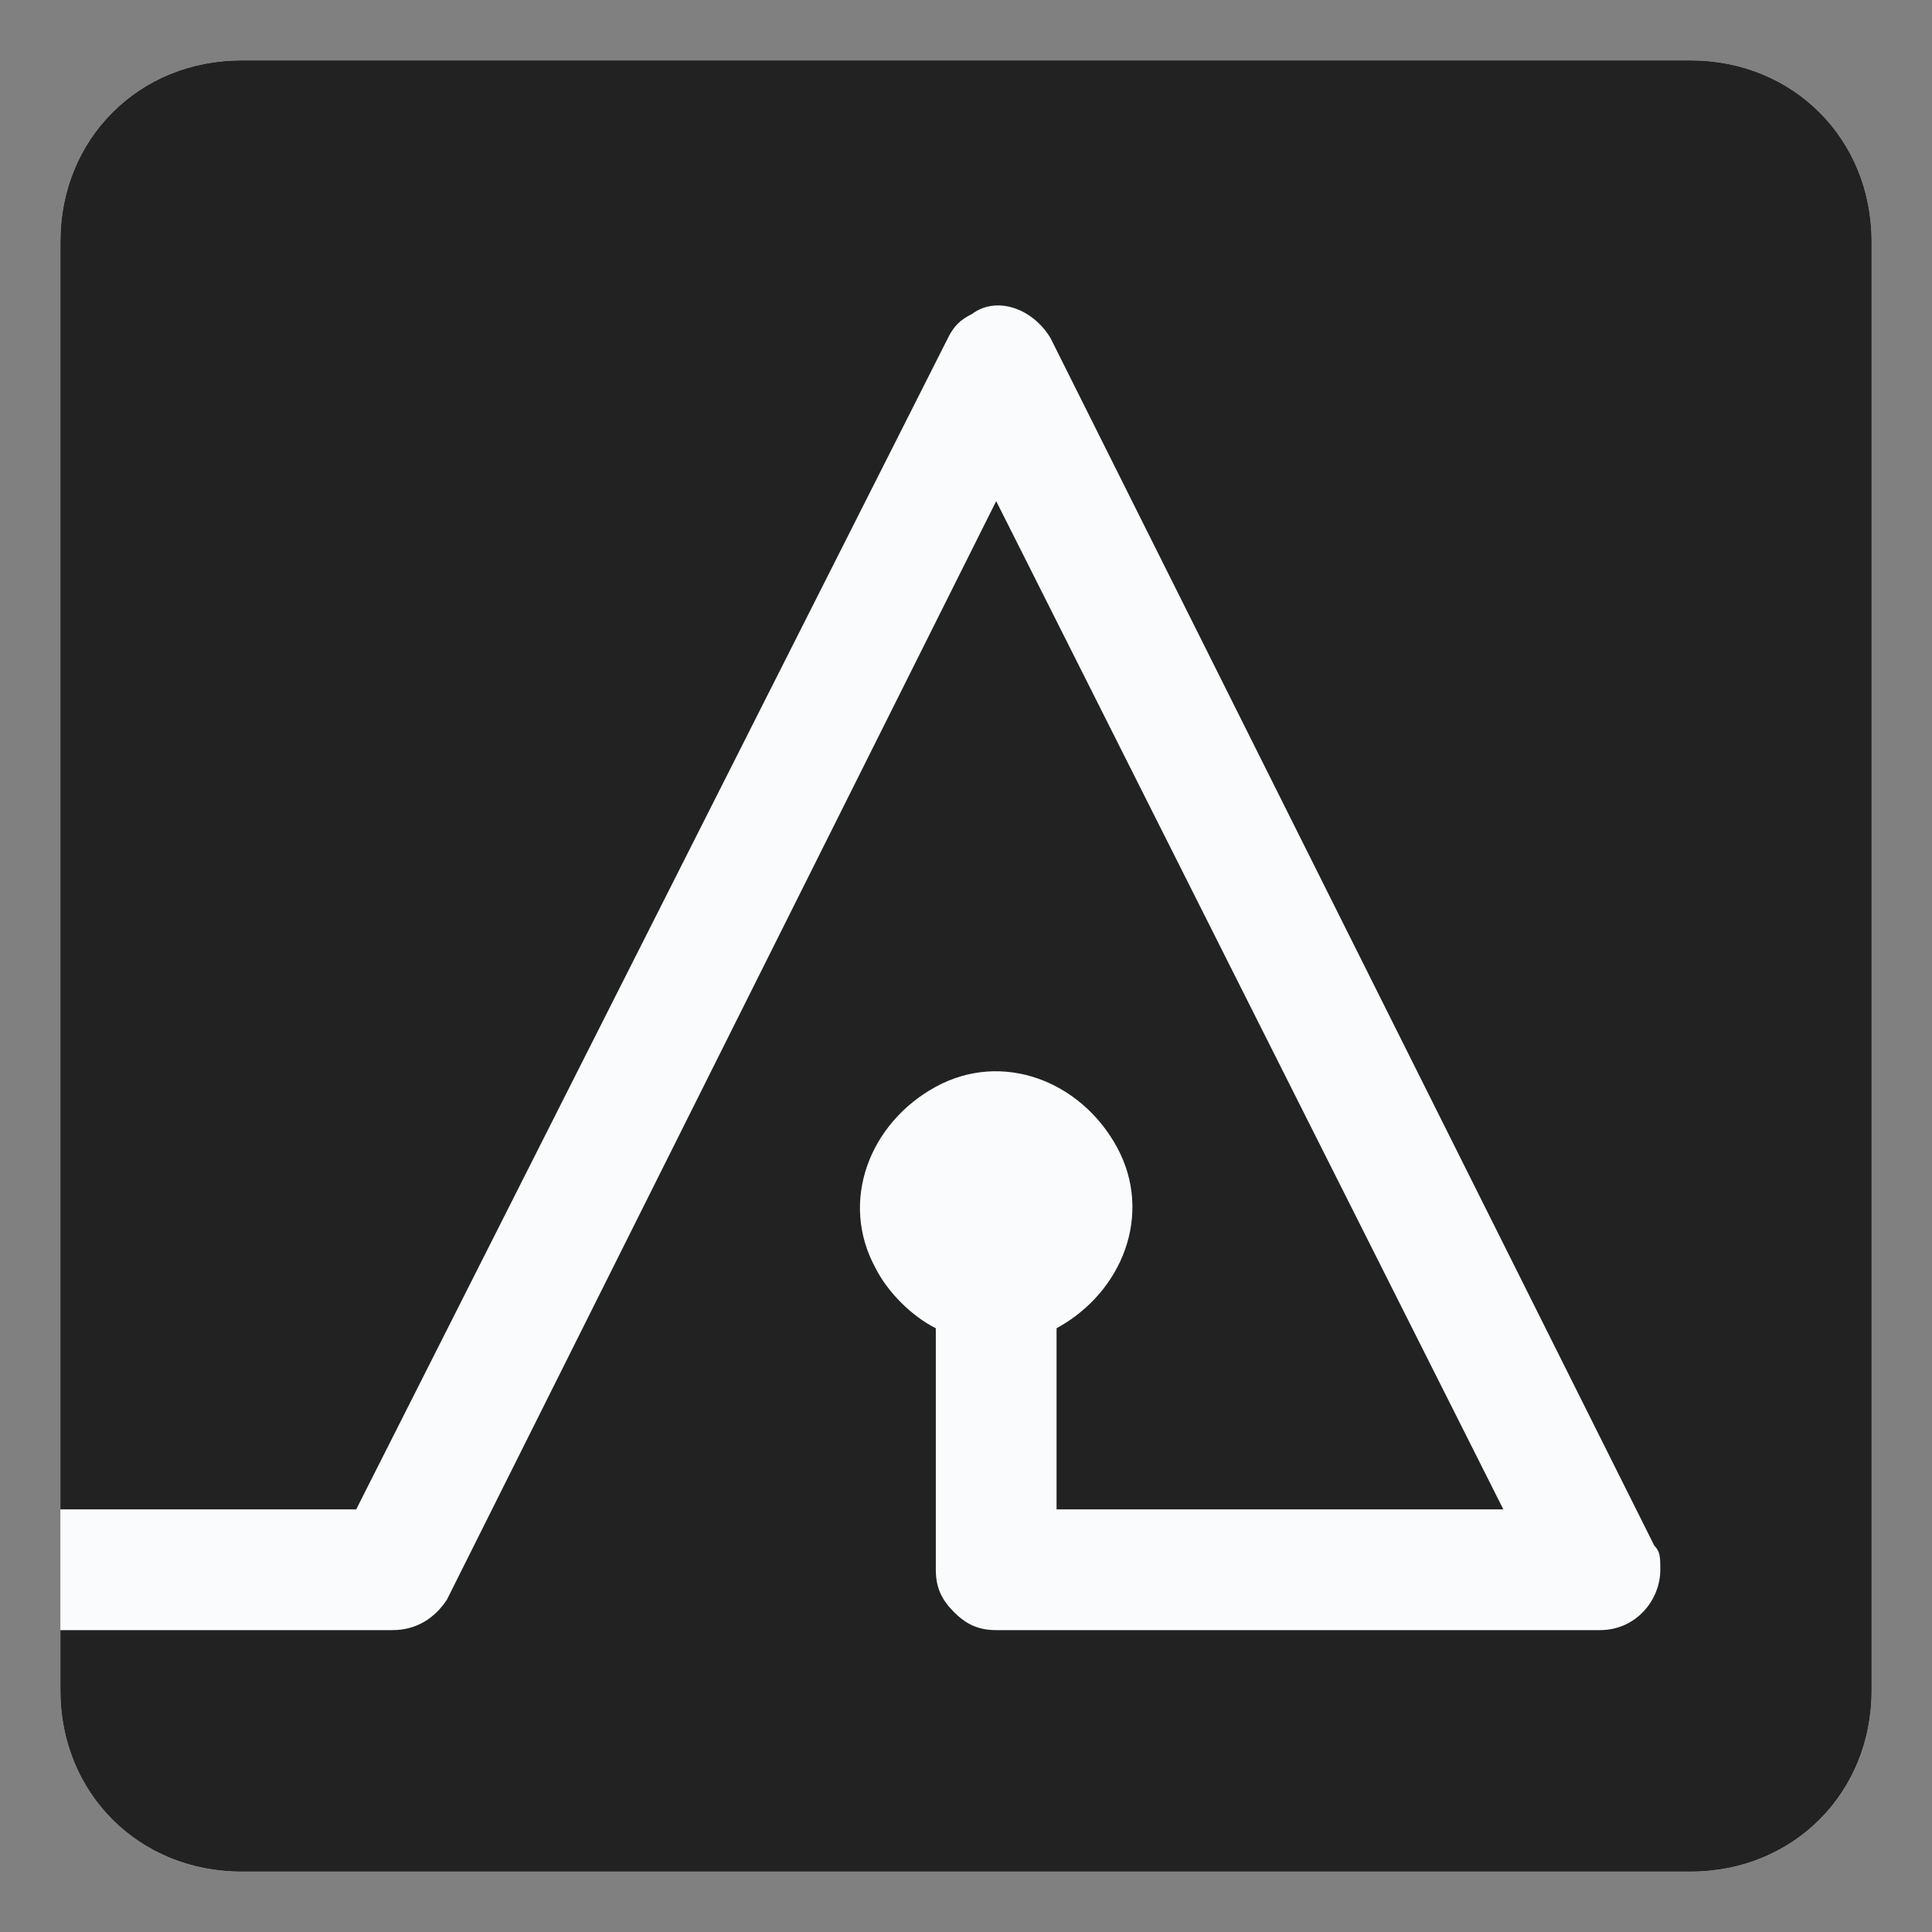
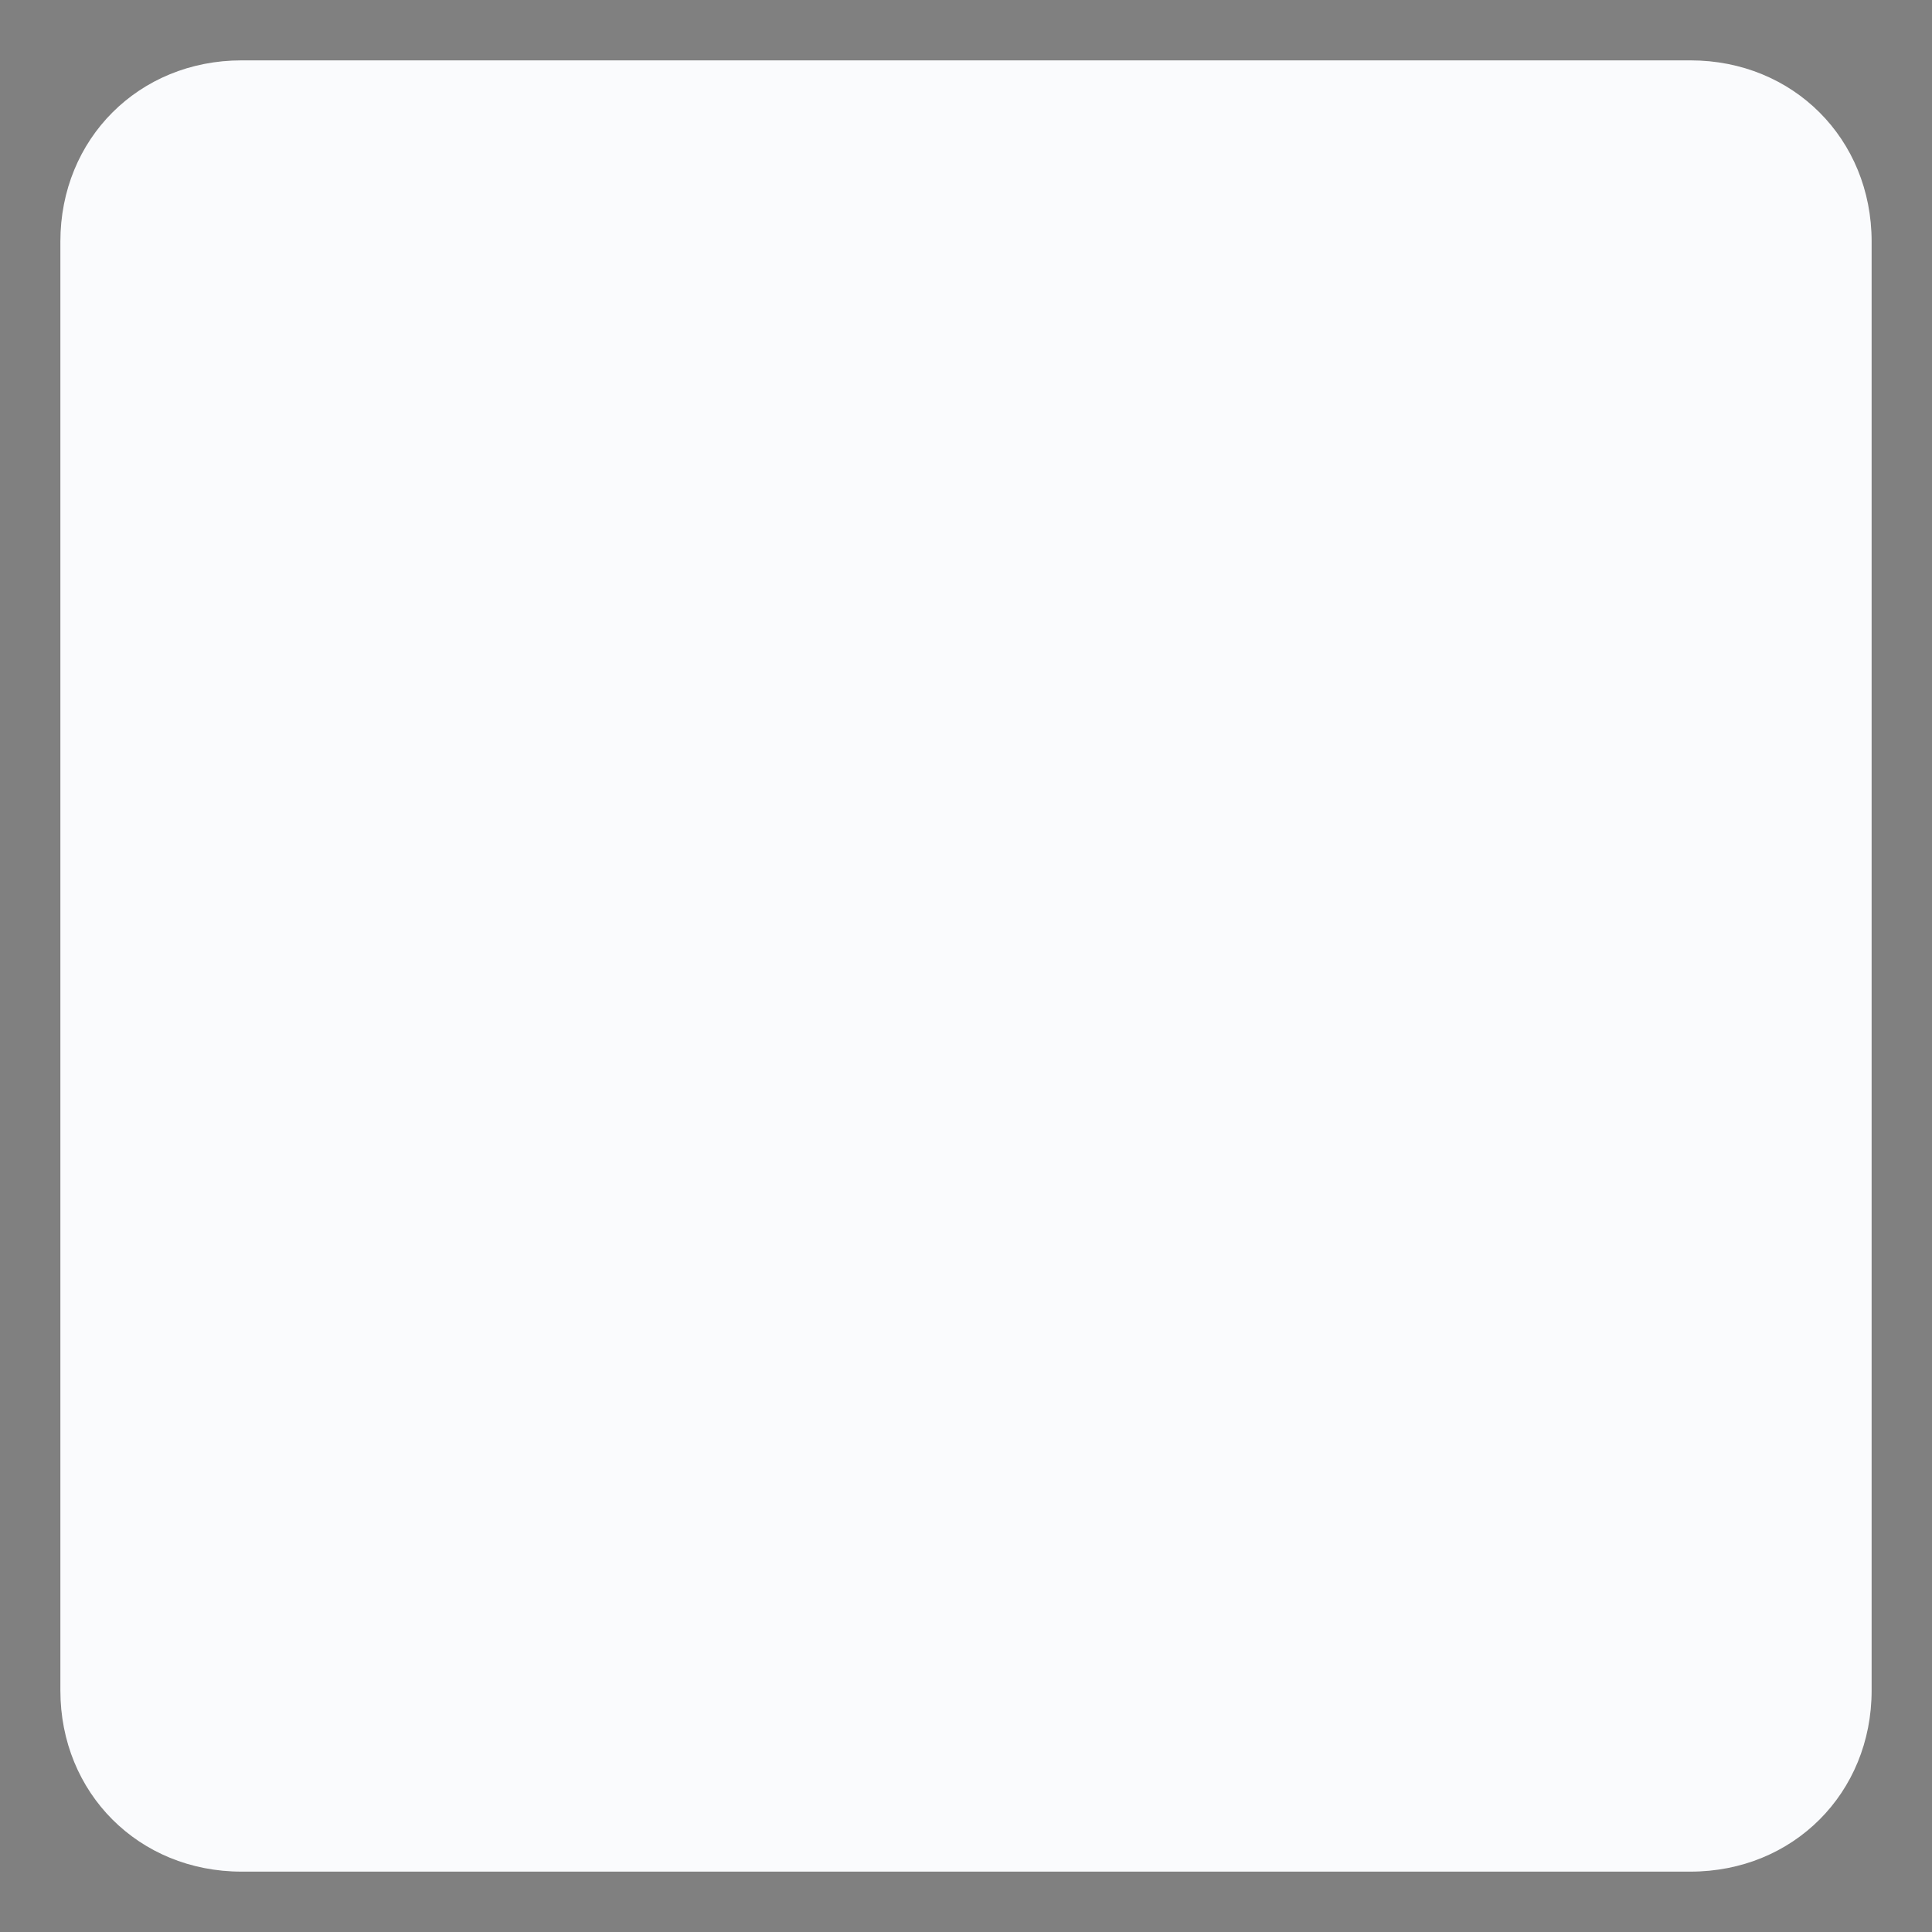
<svg xmlns="http://www.w3.org/2000/svg" width="32" height="32" viewBox="0 0 32 32" fill="none">
  <rect x="0" y="0" width="32" height="32" fill="#808080" stroke="none" />
  <path d="M1 4C1 2.3 2.3 1 4 1H28C29.7 1 31 2.3 31 4V28C31 29.7 29.7 31 28 31H4C2.3 31 1 29.7 1 28V4Z" fill="#FAFBFD" />
-   <path d="M31 4V28C31 29.7 29.7 31 28 31H4C2.3 31 1 29.7 1 28V27H6.5C6.9 27 7.2 26.8 7.4 26.5L16.5 8.3L24.9 25H17.5V22C18.6 21.4 19.1 20.1 18.5 19C17.9 17.9 16.6 17.4 15.5 18C14.4 18.6 13.9 19.9 14.5 21C14.7 21.4 15.1 21.8 15.5 22V26C15.5 26.3 15.6 26.5 15.8 26.7C16 26.9 16.2 27 16.5 27H26.5C27.1 27 27.5 26.5 27.5 26C27.5 25.8 27.5 25.7 27.4 25.6L17.4 5.6C17.1 5.1 16.5 4.9 16.1 5.2C15.9 5.3 15.8 5.4 15.7 5.6L5.9 25H1V4C1 2.3 2.3 1 4 1H28C29.7 1 31 2.3 31 4Z" fill="#222222" />
</svg>